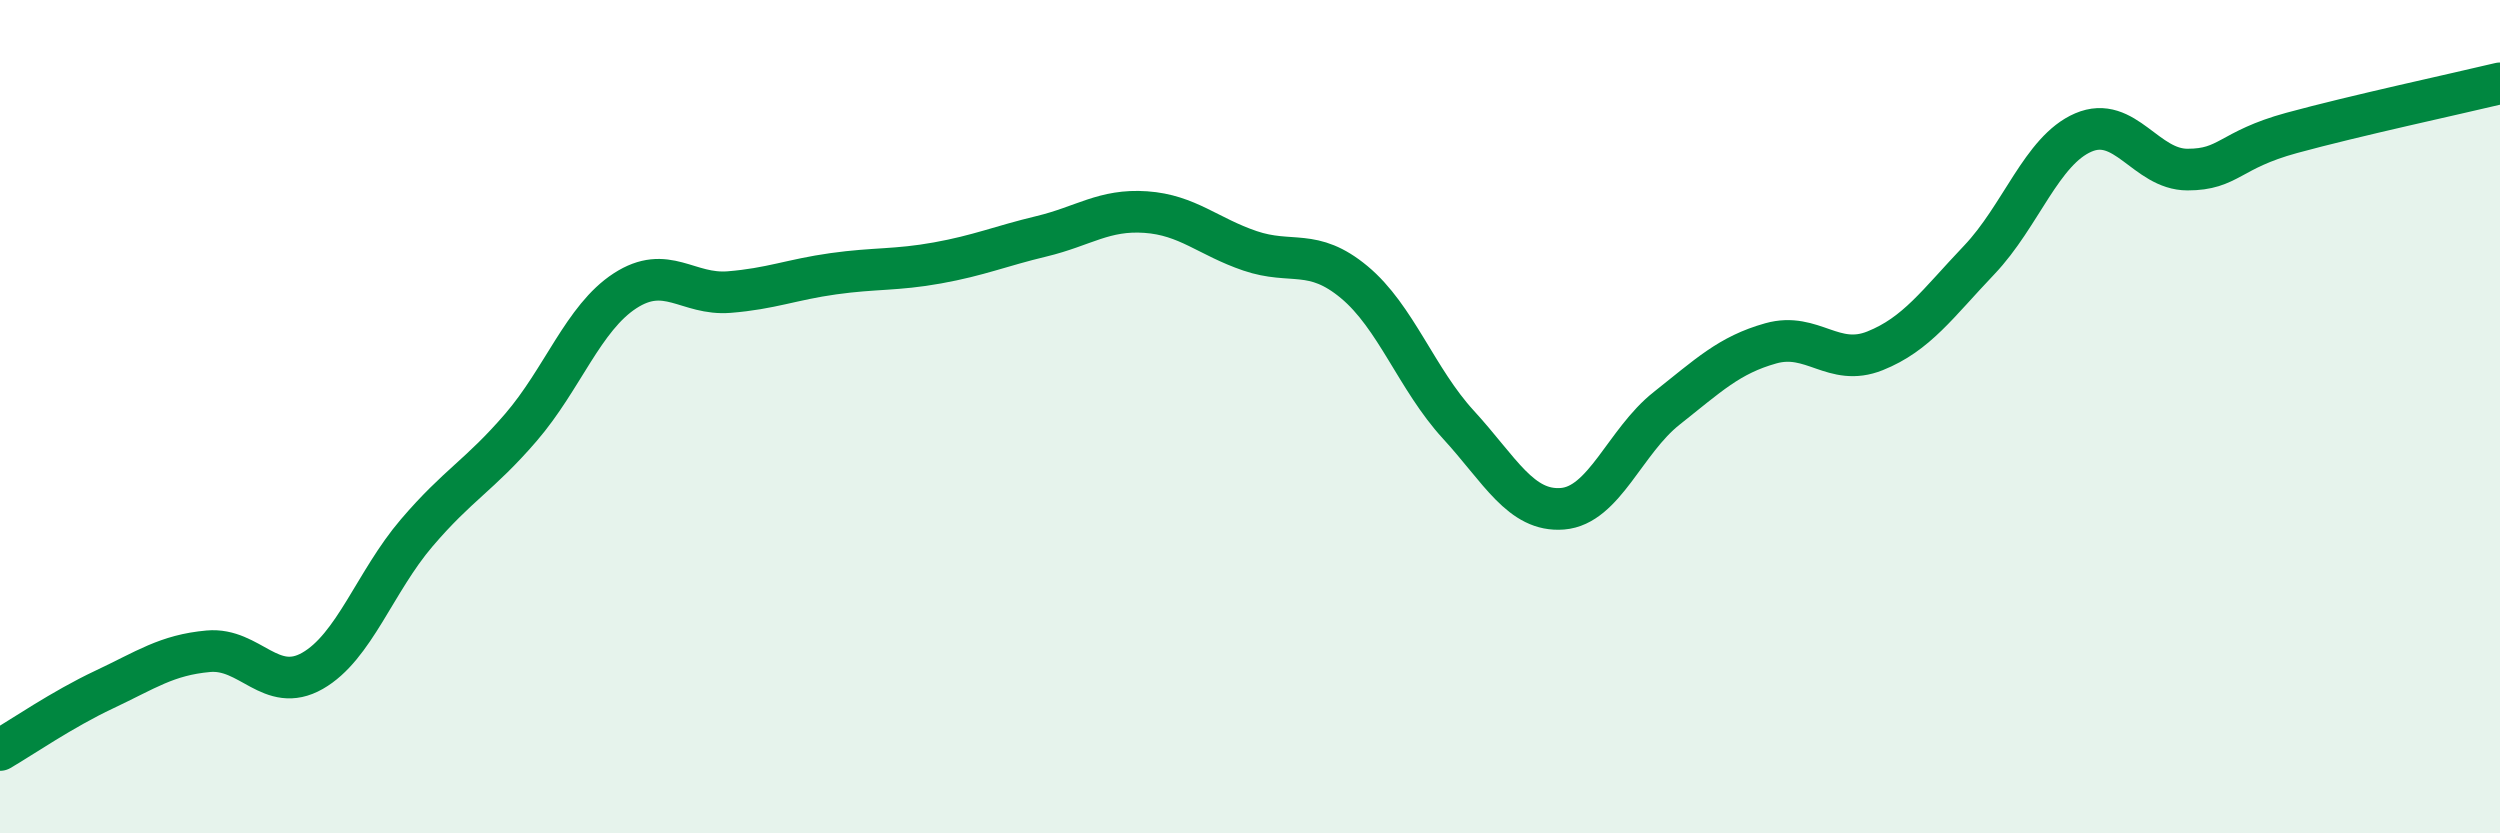
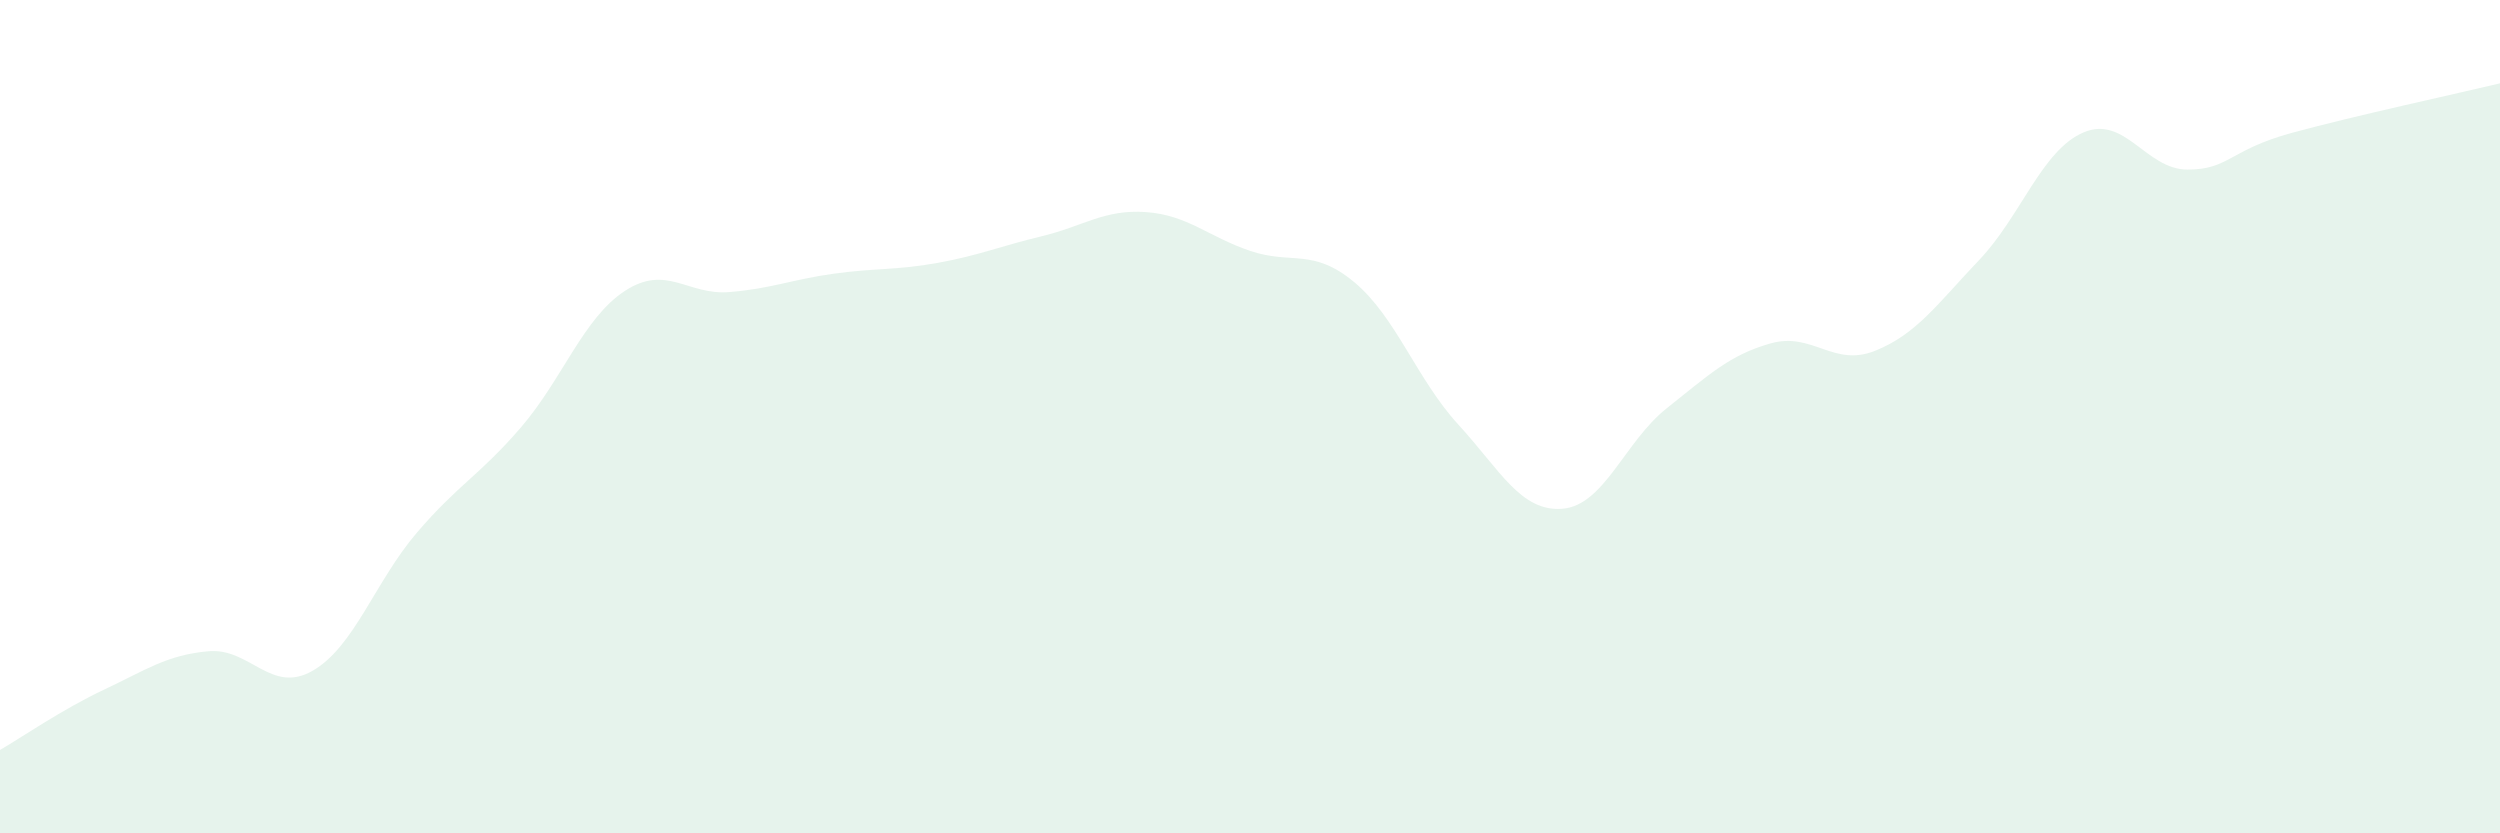
<svg xmlns="http://www.w3.org/2000/svg" width="60" height="20" viewBox="0 0 60 20">
  <path d="M 0,18 C 0.5,17.71 1.5,17.02 2.5,16.55 C 3.5,16.08 4,15.72 5,15.63 C 6,15.54 6.5,16.67 7.5,16.1 C 8.5,15.53 9,13.96 10,12.79 C 11,11.62 11.5,11.42 12.5,10.26 C 13.5,9.1 14,7.63 15,6.98 C 16,6.33 16.5,7.09 17.5,7.01 C 18.5,6.93 19,6.71 20,6.57 C 21,6.43 21.5,6.49 22.5,6.31 C 23.5,6.13 24,5.91 25,5.67 C 26,5.43 26.5,5.02 27.5,5.09 C 28.5,5.16 29,5.68 30,6.02 C 31,6.36 31.5,5.94 32.5,6.77 C 33.5,7.6 34,9.1 35,10.19 C 36,11.28 36.5,12.29 37.5,12.21 C 38.5,12.13 39,10.59 40,9.8 C 41,9.01 41.5,8.52 42.5,8.24 C 43.5,7.96 44,8.82 45,8.42 C 46,8.02 46.5,7.29 47.5,6.24 C 48.5,5.19 49,3.61 50,3.18 C 51,2.75 51.5,4.07 52.5,4.07 C 53.5,4.07 53.5,3.6 55,3.19 C 56.5,2.78 59,2.24 60,2L60 20L0 20Z" fill="#008740" opacity="0.1" stroke-linecap="round" stroke-linejoin="round" />
-   <path d="M 0,18 C 0.5,17.71 1.5,17.02 2.5,16.55 C 3.5,16.08 4,15.72 5,15.63 C 6,15.54 6.5,16.67 7.5,16.1 C 8.5,15.53 9,13.96 10,12.79 C 11,11.62 11.5,11.42 12.5,10.26 C 13.5,9.1 14,7.63 15,6.98 C 16,6.33 16.5,7.09 17.5,7.01 C 18.5,6.93 19,6.71 20,6.57 C 21,6.43 21.5,6.49 22.5,6.31 C 23.5,6.13 24,5.91 25,5.67 C 26,5.43 26.5,5.02 27.5,5.09 C 28.5,5.16 29,5.68 30,6.02 C 31,6.36 31.5,5.94 32.5,6.77 C 33.5,7.6 34,9.1 35,10.19 C 36,11.28 36.5,12.29 37.5,12.21 C 38.5,12.13 39,10.59 40,9.8 C 41,9.01 41.5,8.52 42.5,8.24 C 43.5,7.96 44,8.82 45,8.42 C 46,8.02 46.5,7.29 47.5,6.24 C 48.5,5.19 49,3.61 50,3.18 C 51,2.75 51.5,4.07 52.5,4.07 C 53.5,4.07 53.5,3.6 55,3.19 C 56.5,2.78 59,2.24 60,2" stroke="#008740" stroke-width="1" fill="none" stroke-linecap="round" stroke-linejoin="round" />
</svg>